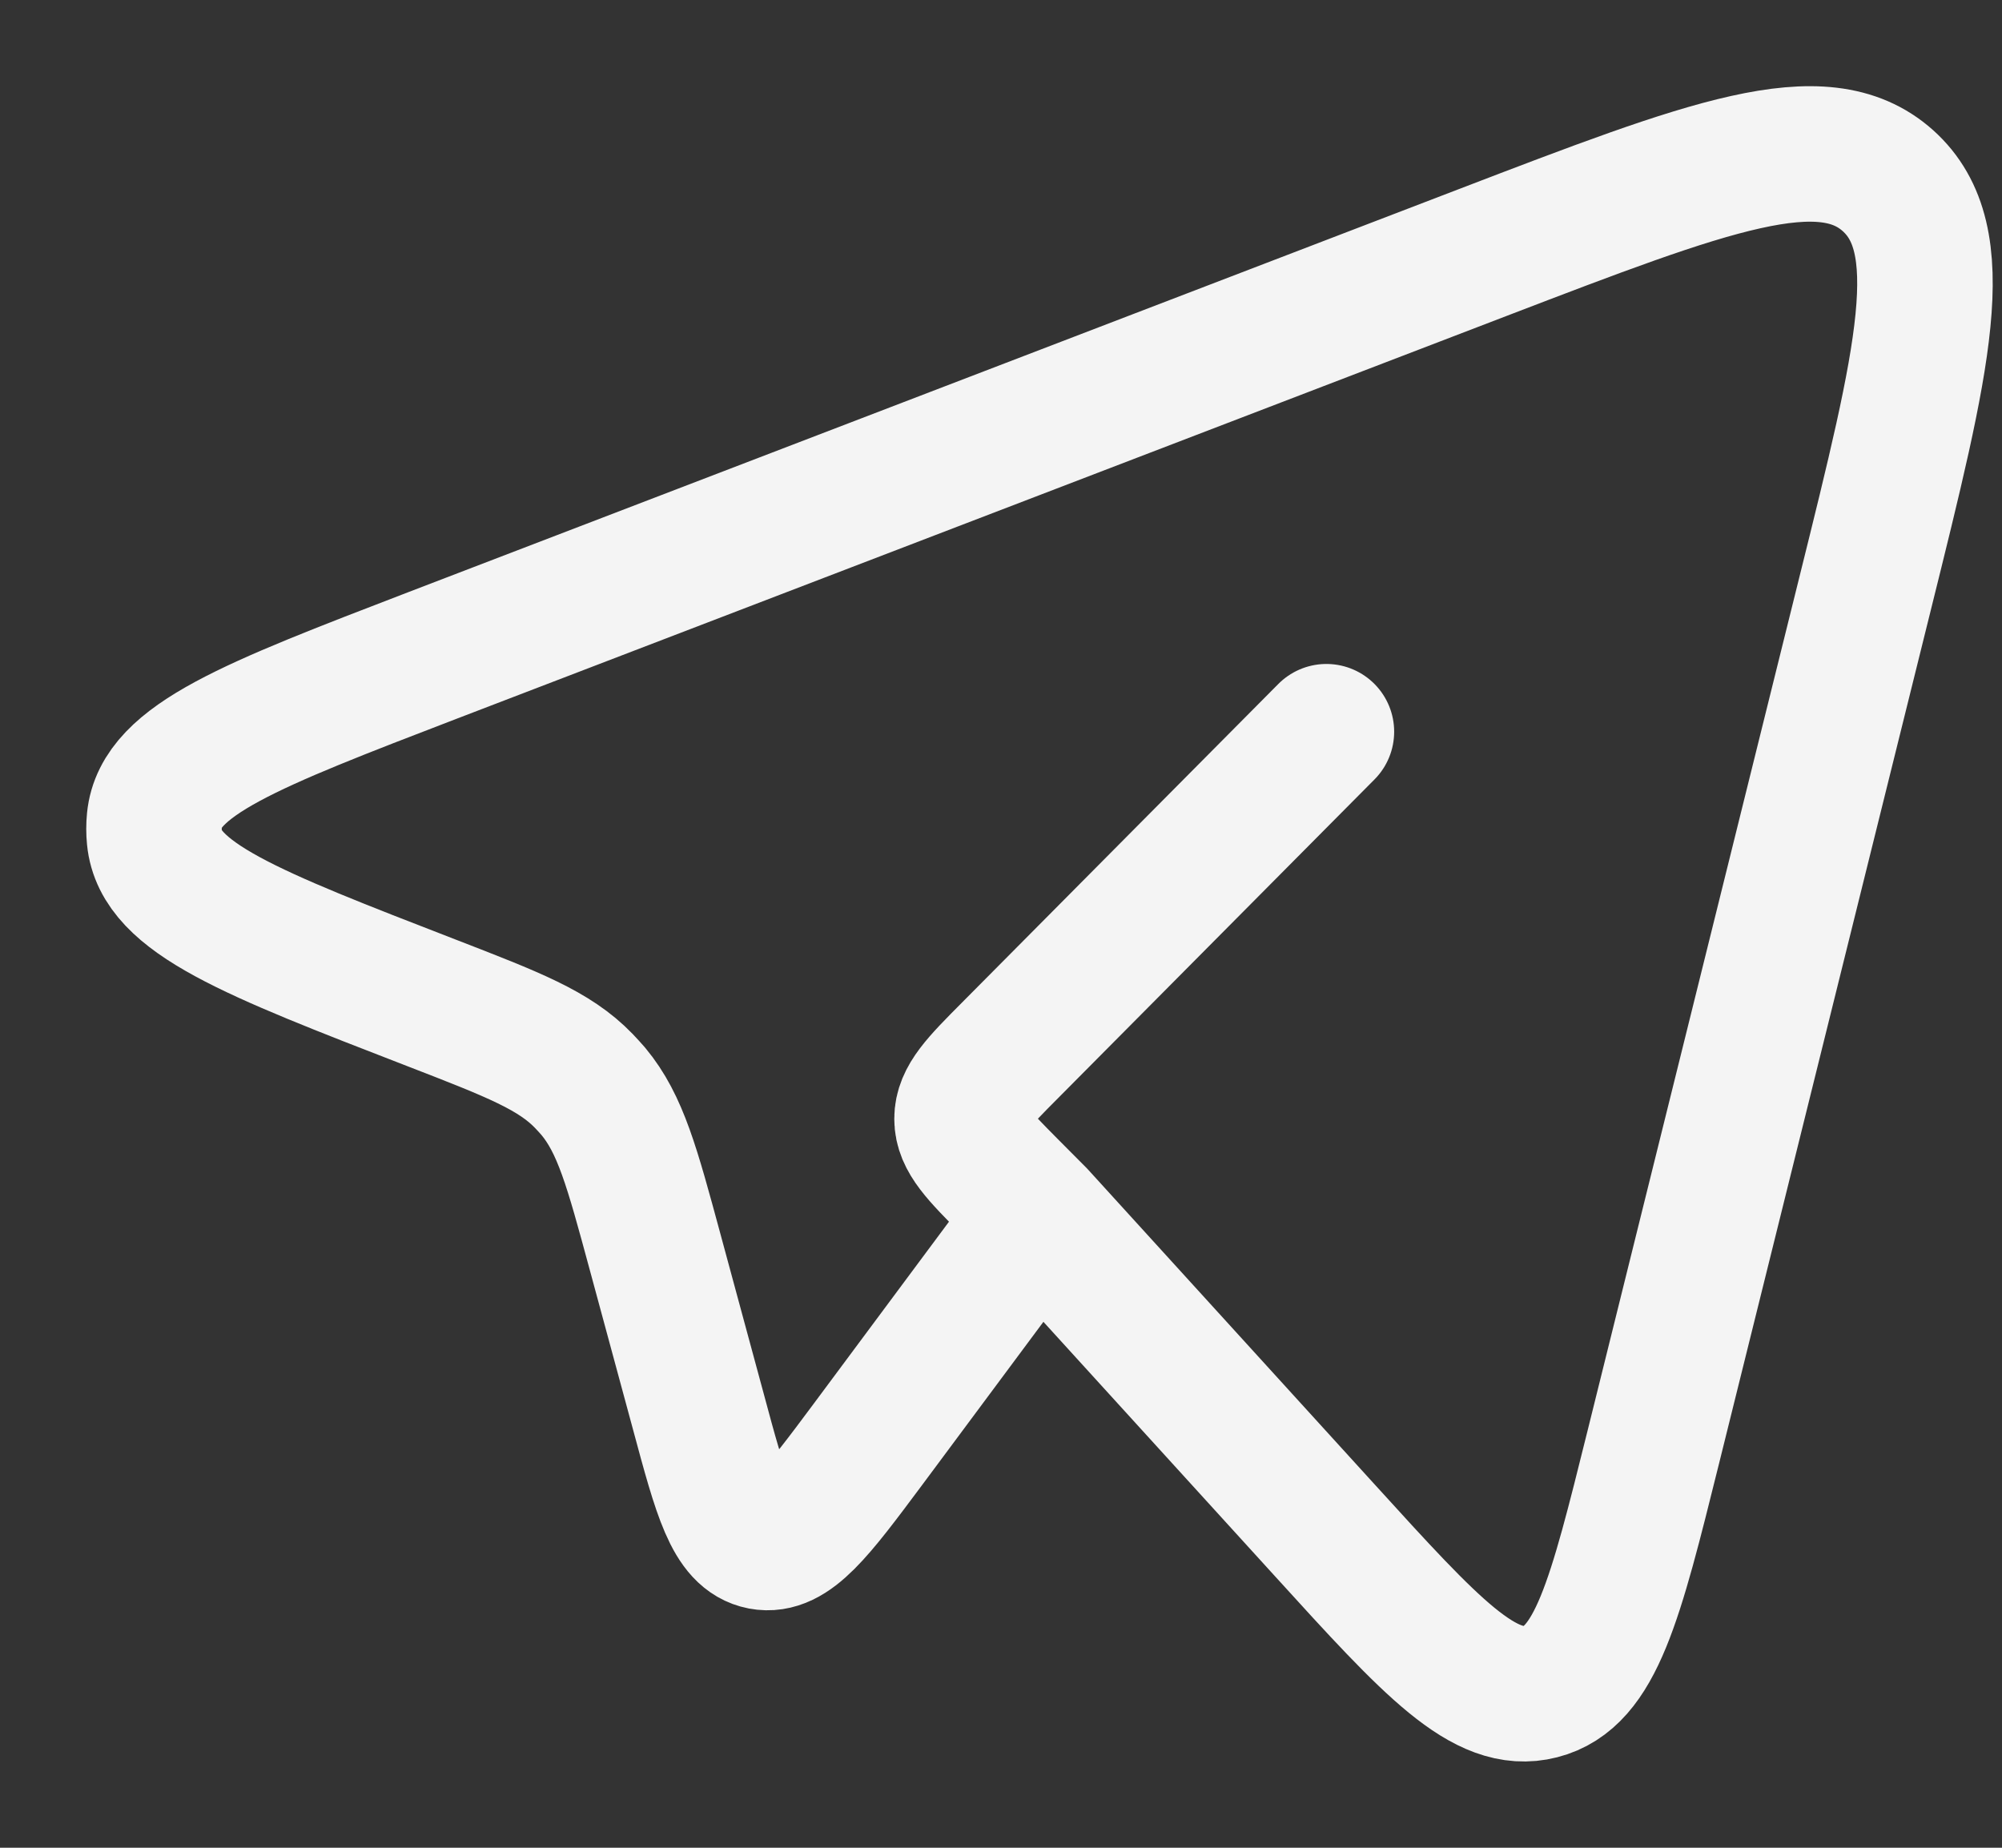
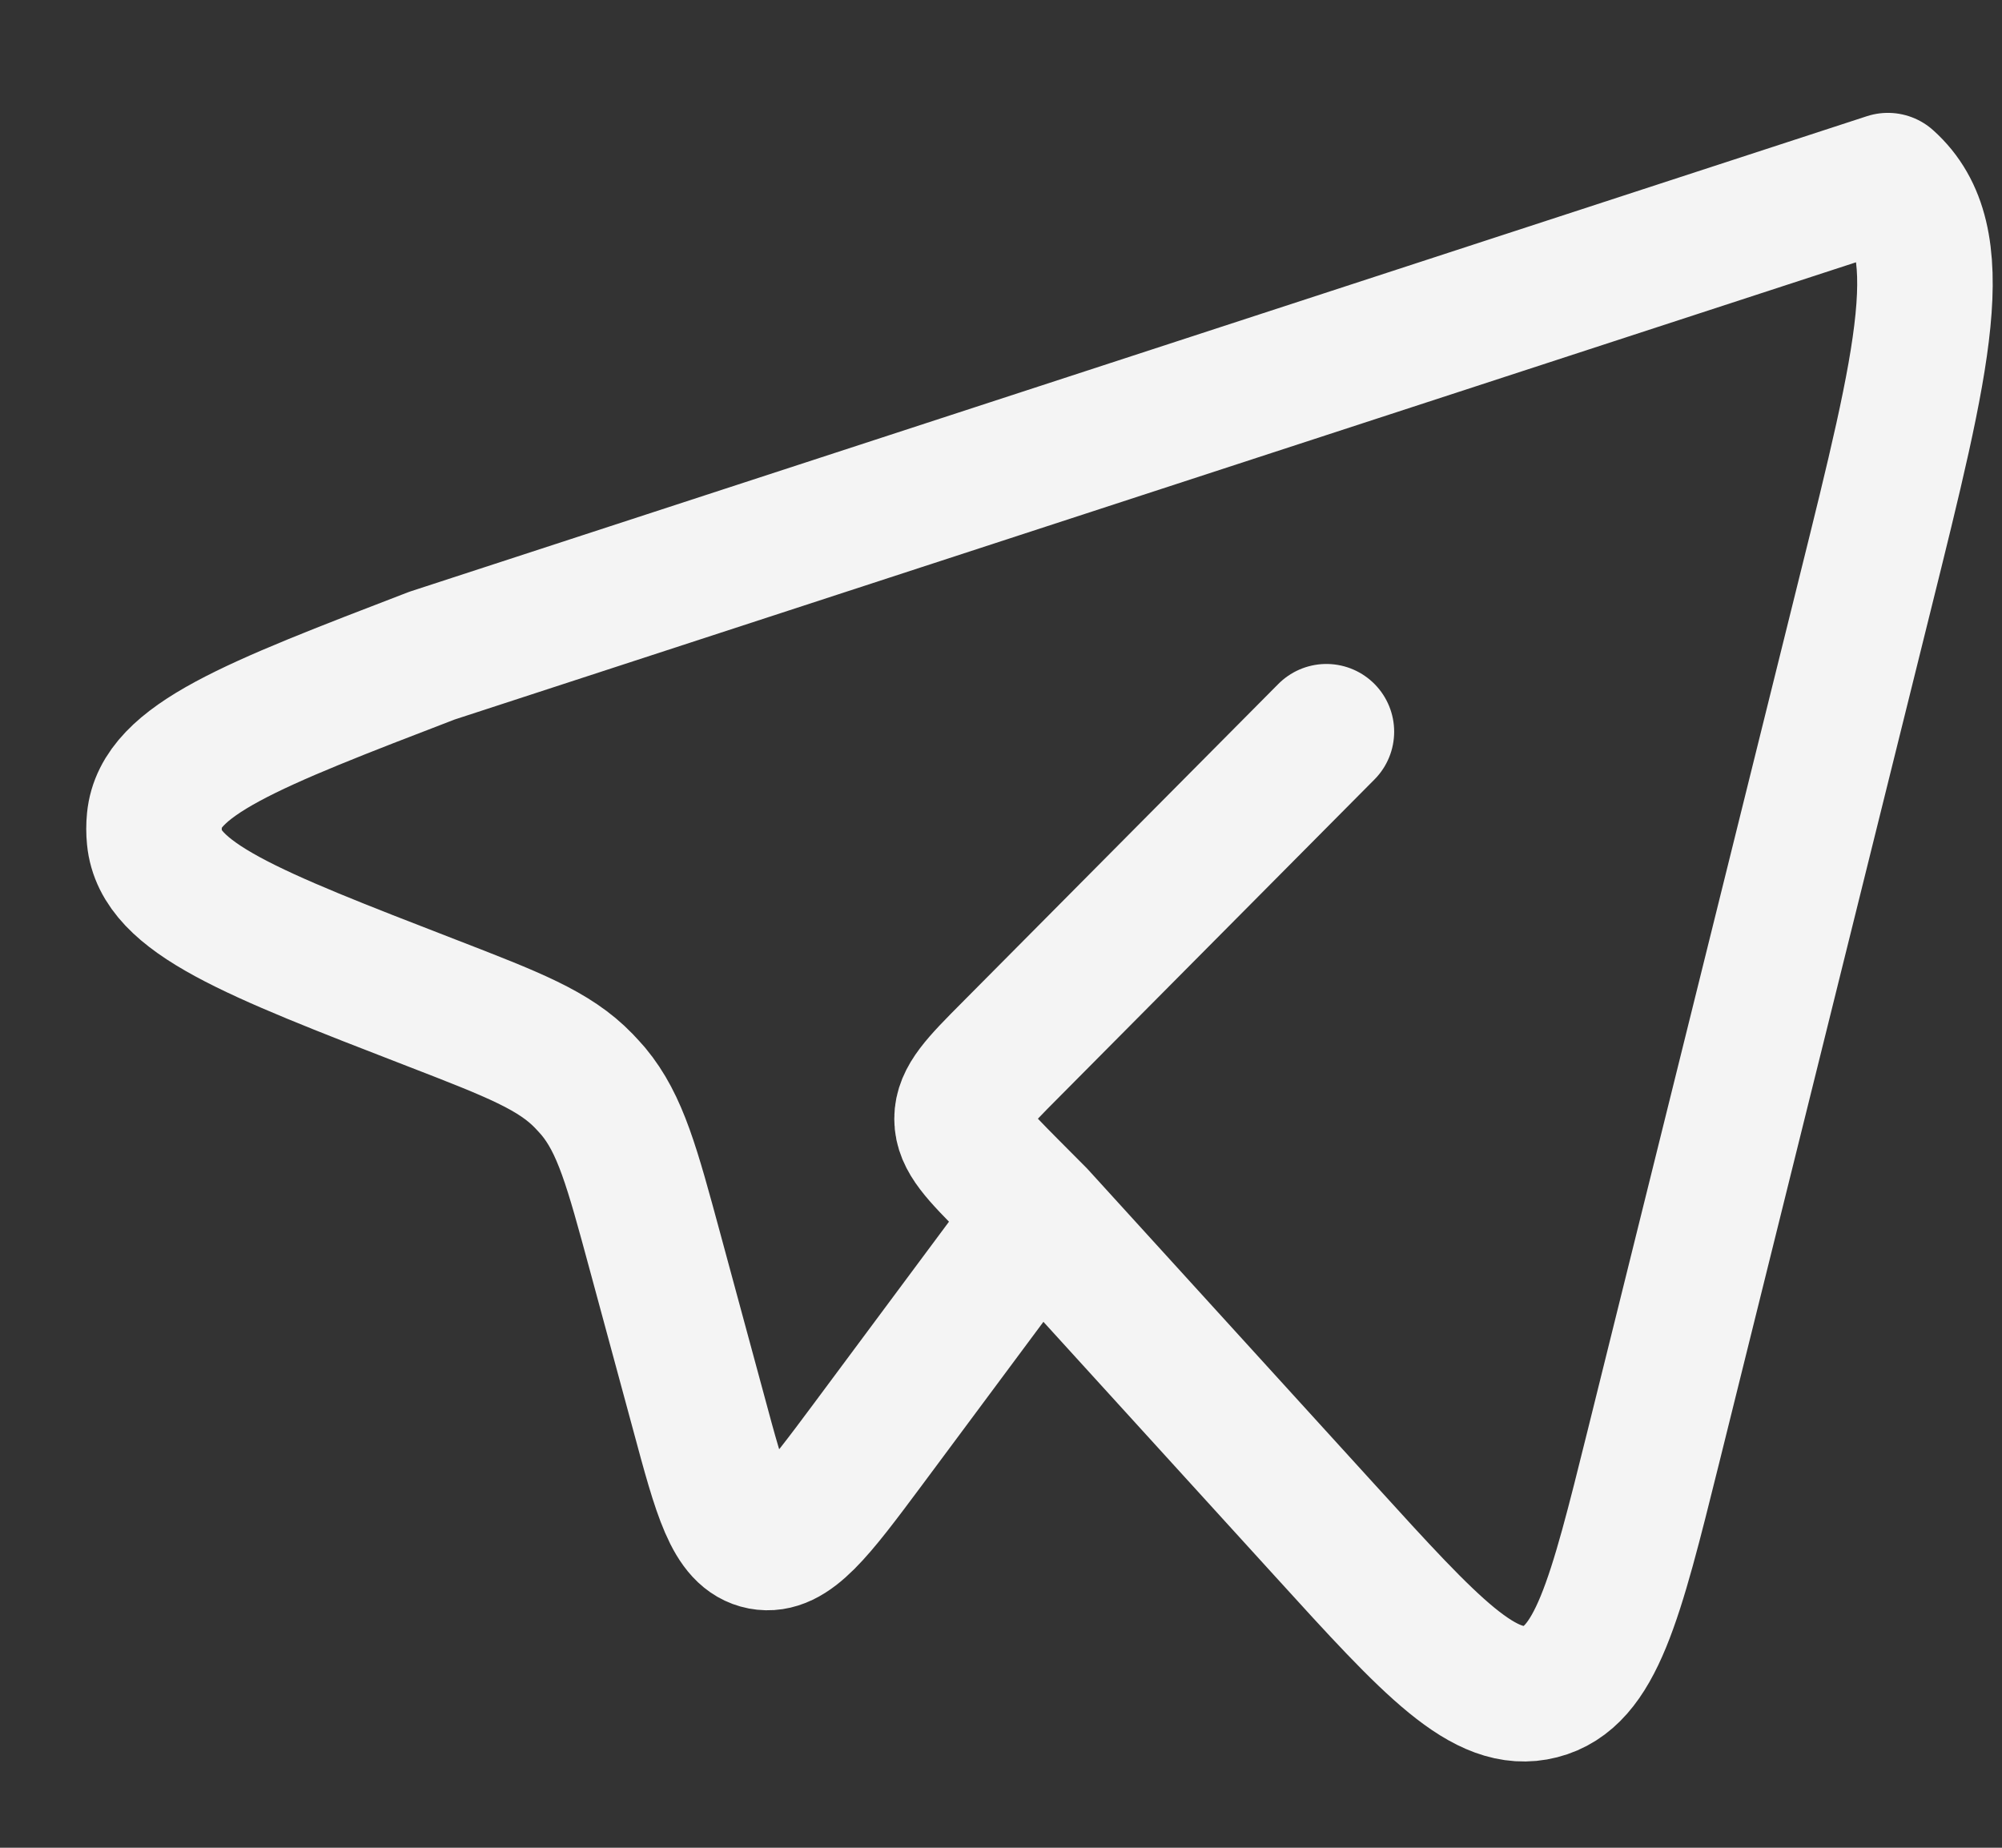
<svg xmlns="http://www.w3.org/2000/svg" width="13" height="12" viewBox="0 0 13 12" fill="none">
  <rect x="0" y="0" width="13" height="12" fill="#333333" stroke="none" />
-   <path d="M6.741 7.893L8.605 9.941C9.295 10.7 9.641 11.079 10.003 10.986C10.364 10.894 10.488 10.395 10.736 9.397L12.11 3.859C12.492 2.321 12.683 1.553 12.259 1.173C11.835 0.794 11.099 1.076 9.628 1.64L2.805 4.258C1.629 4.71 1.041 4.936 1.003 5.323C0.999 5.363 0.999 5.403 1.003 5.442C1.04 5.831 1.627 6.058 2.802 6.513C3.334 6.719 3.6 6.822 3.791 7.02C3.812 7.042 3.833 7.065 3.853 7.088C4.029 7.3 4.104 7.577 4.254 8.131L4.535 9.168C4.68 9.707 4.753 9.977 4.945 10.014C5.136 10.05 5.303 9.827 5.636 9.38L6.741 7.893ZM6.741 7.893L6.559 7.71C6.351 7.5 6.247 7.396 6.247 7.266C6.247 7.136 6.35 7.031 6.559 6.821L8.613 4.752" stroke="#F4F4F4" stroke-width="0.88" stroke-linecap="round" stroke-linejoin="round" />
+   <path d="M6.741 7.893L8.605 9.941C9.295 10.7 9.641 11.079 10.003 10.986C10.364 10.894 10.488 10.395 10.736 9.397L12.11 3.859C12.492 2.321 12.683 1.553 12.259 1.173L2.805 4.258C1.629 4.71 1.041 4.936 1.003 5.323C0.999 5.363 0.999 5.403 1.003 5.442C1.04 5.831 1.627 6.058 2.802 6.513C3.334 6.719 3.6 6.822 3.791 7.02C3.812 7.042 3.833 7.065 3.853 7.088C4.029 7.3 4.104 7.577 4.254 8.131L4.535 9.168C4.68 9.707 4.753 9.977 4.945 10.014C5.136 10.05 5.303 9.827 5.636 9.38L6.741 7.893ZM6.741 7.893L6.559 7.71C6.351 7.5 6.247 7.396 6.247 7.266C6.247 7.136 6.35 7.031 6.559 6.821L8.613 4.752" stroke="#F4F4F4" stroke-width="0.88" stroke-linecap="round" stroke-linejoin="round" />
</svg>